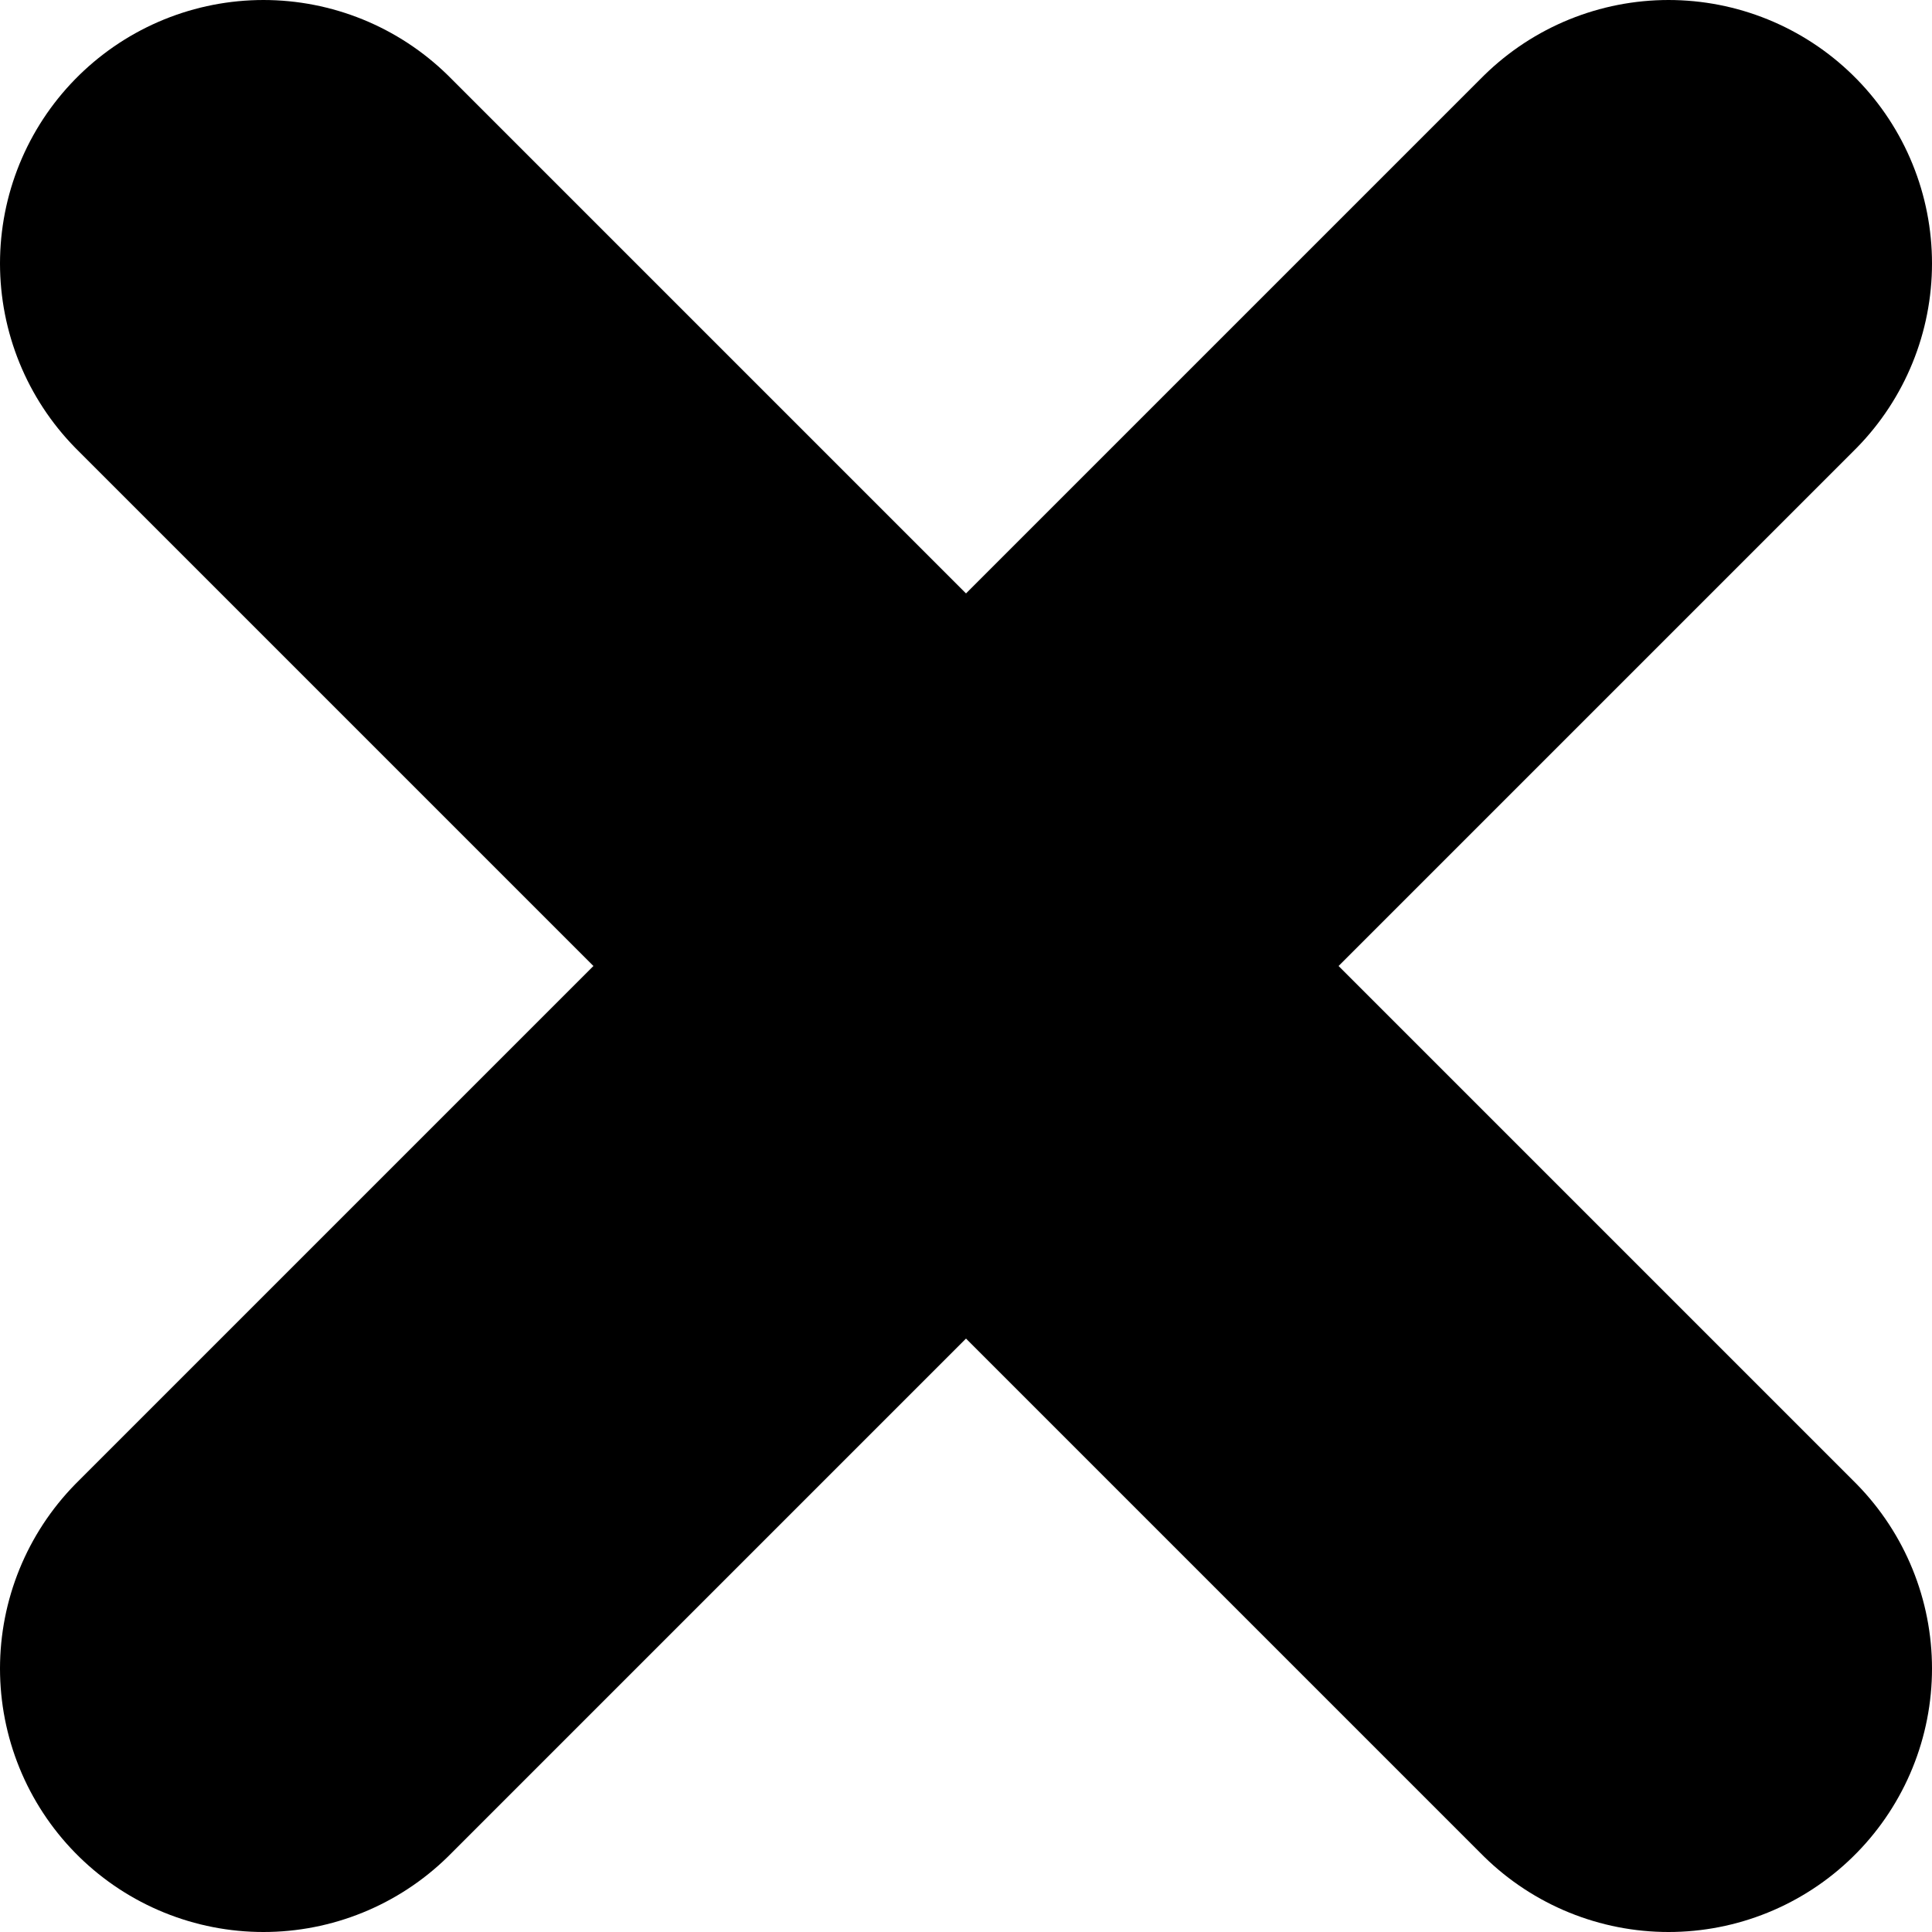
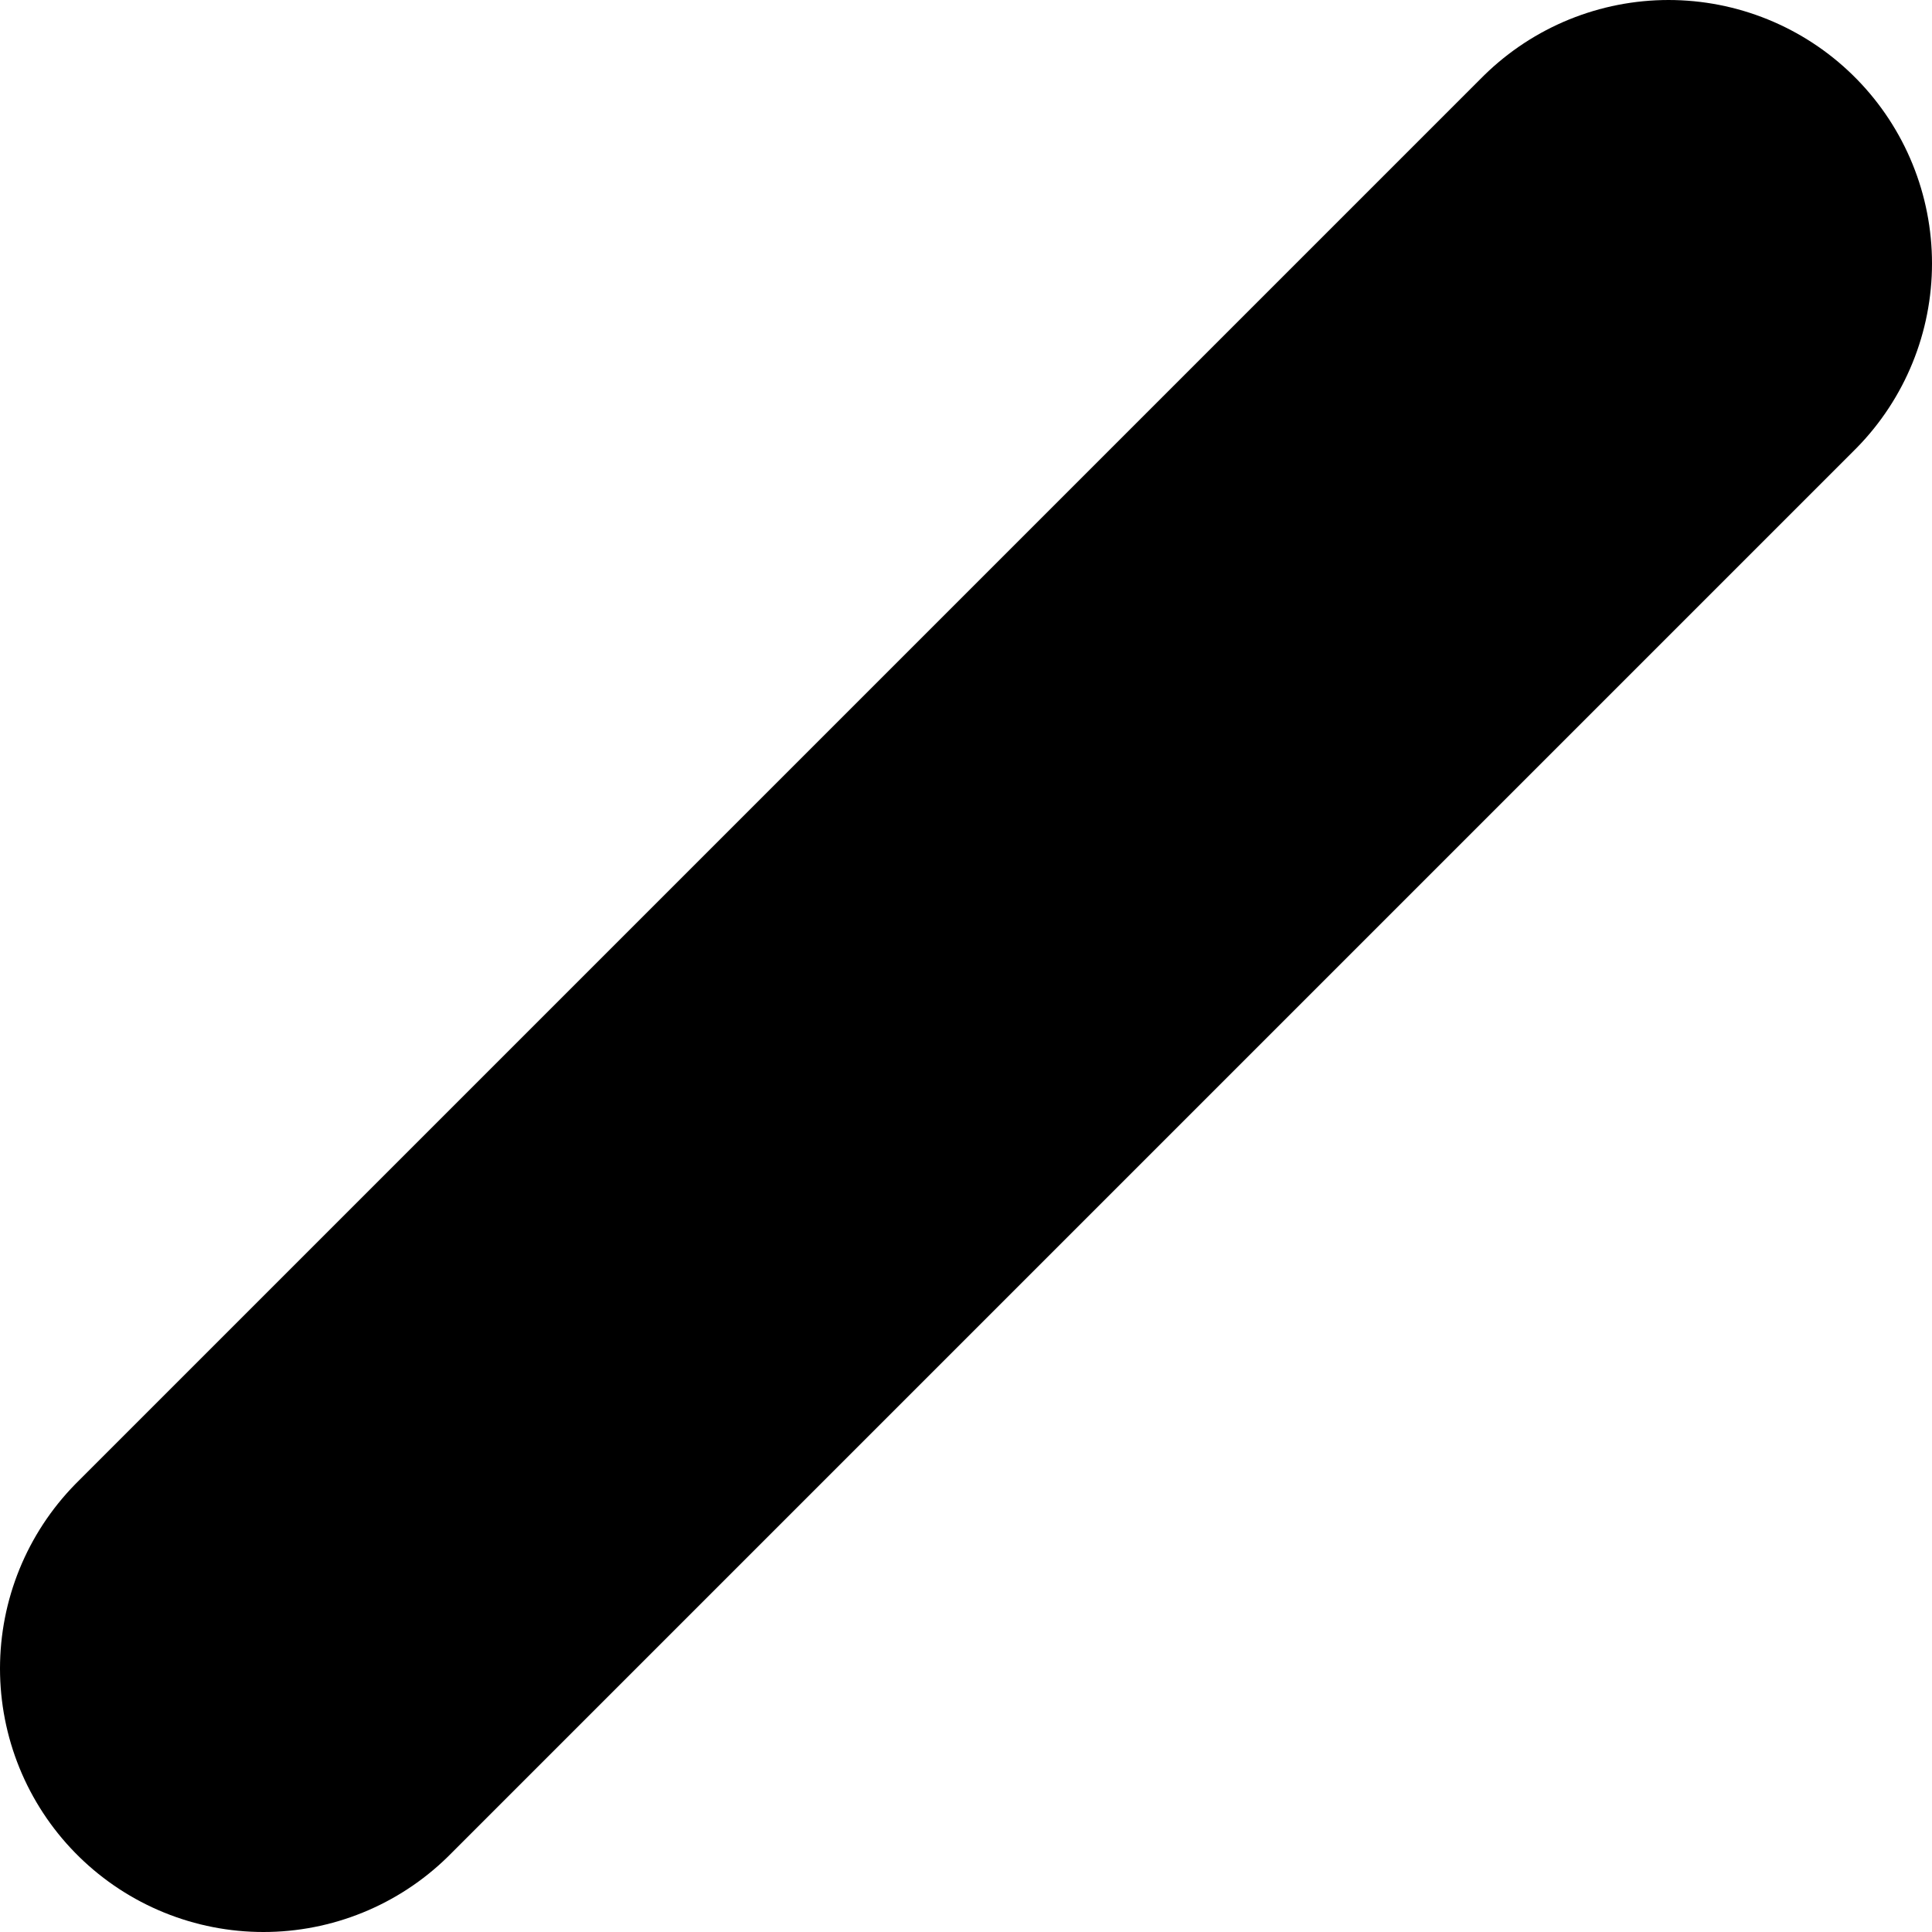
<svg xmlns="http://www.w3.org/2000/svg" width="22" height="22" viewBox="0 0 22 22" fill="none">
  <path d="M3 19L19 3" stroke="black" stroke-width="6" stroke-linecap="round" stroke-linejoin="round" />
-   <path d="M19 19L3 3" stroke="black" stroke-width="6" stroke-linecap="round" stroke-linejoin="round" />
</svg>